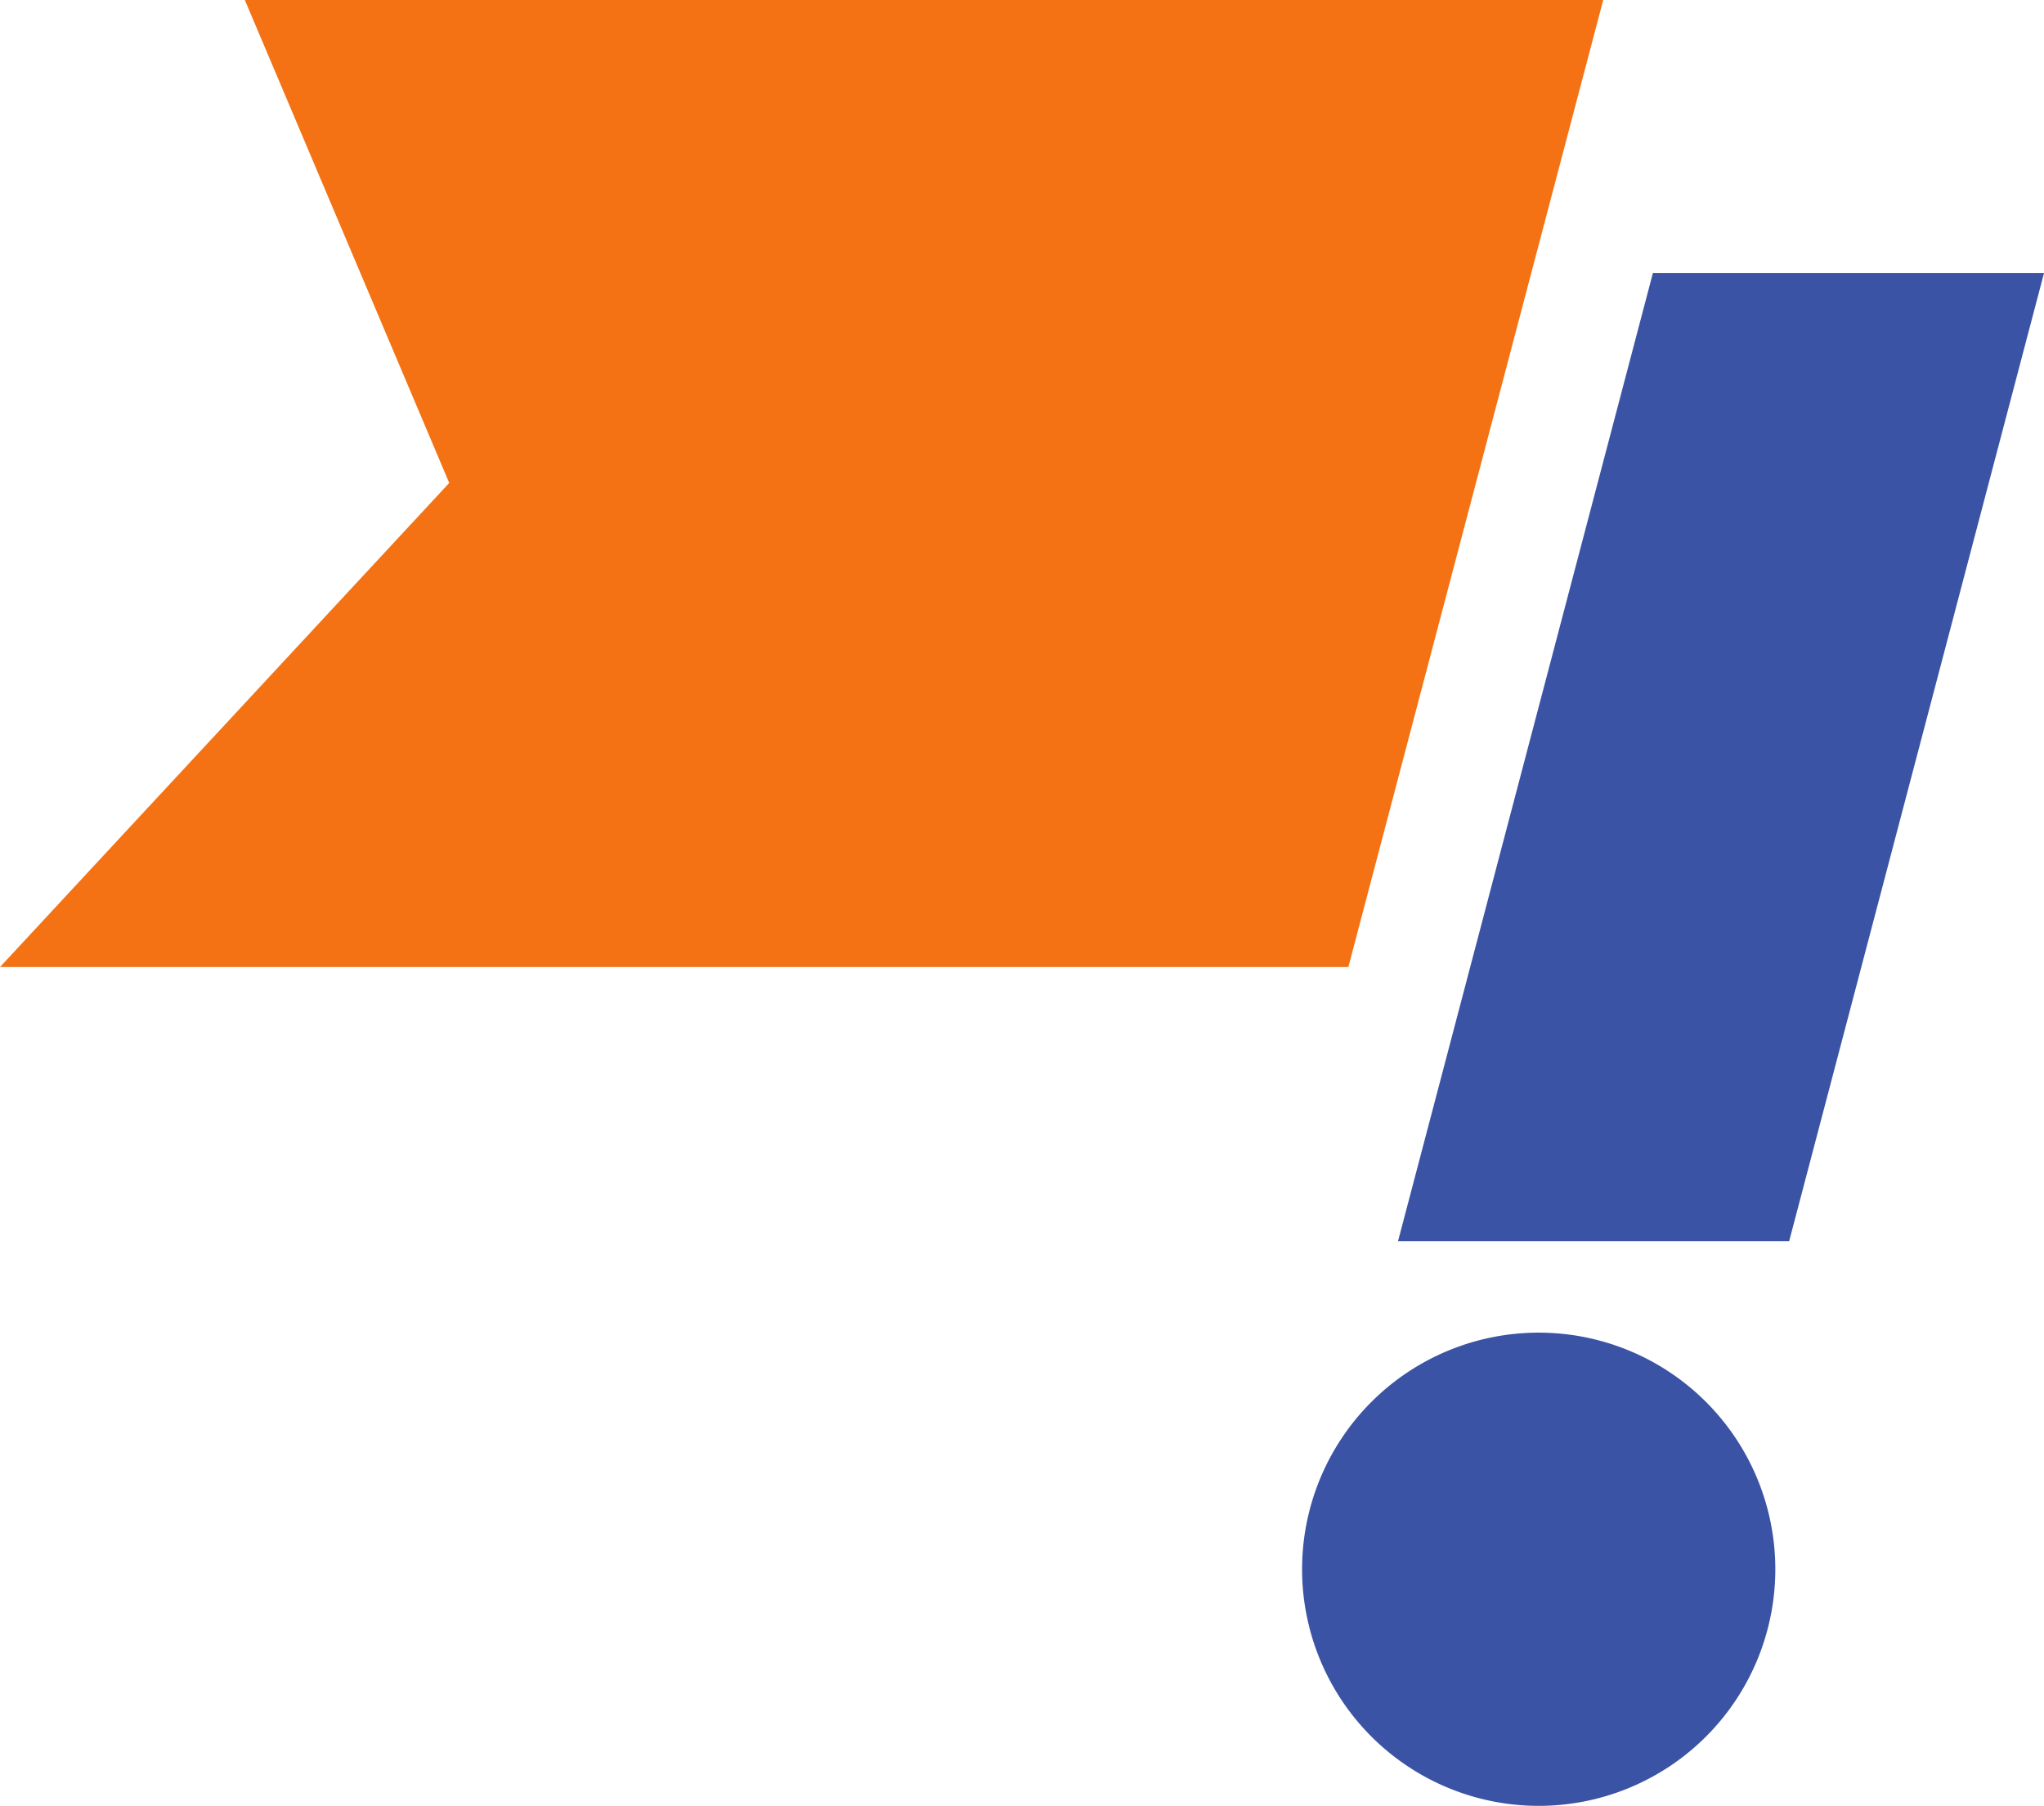
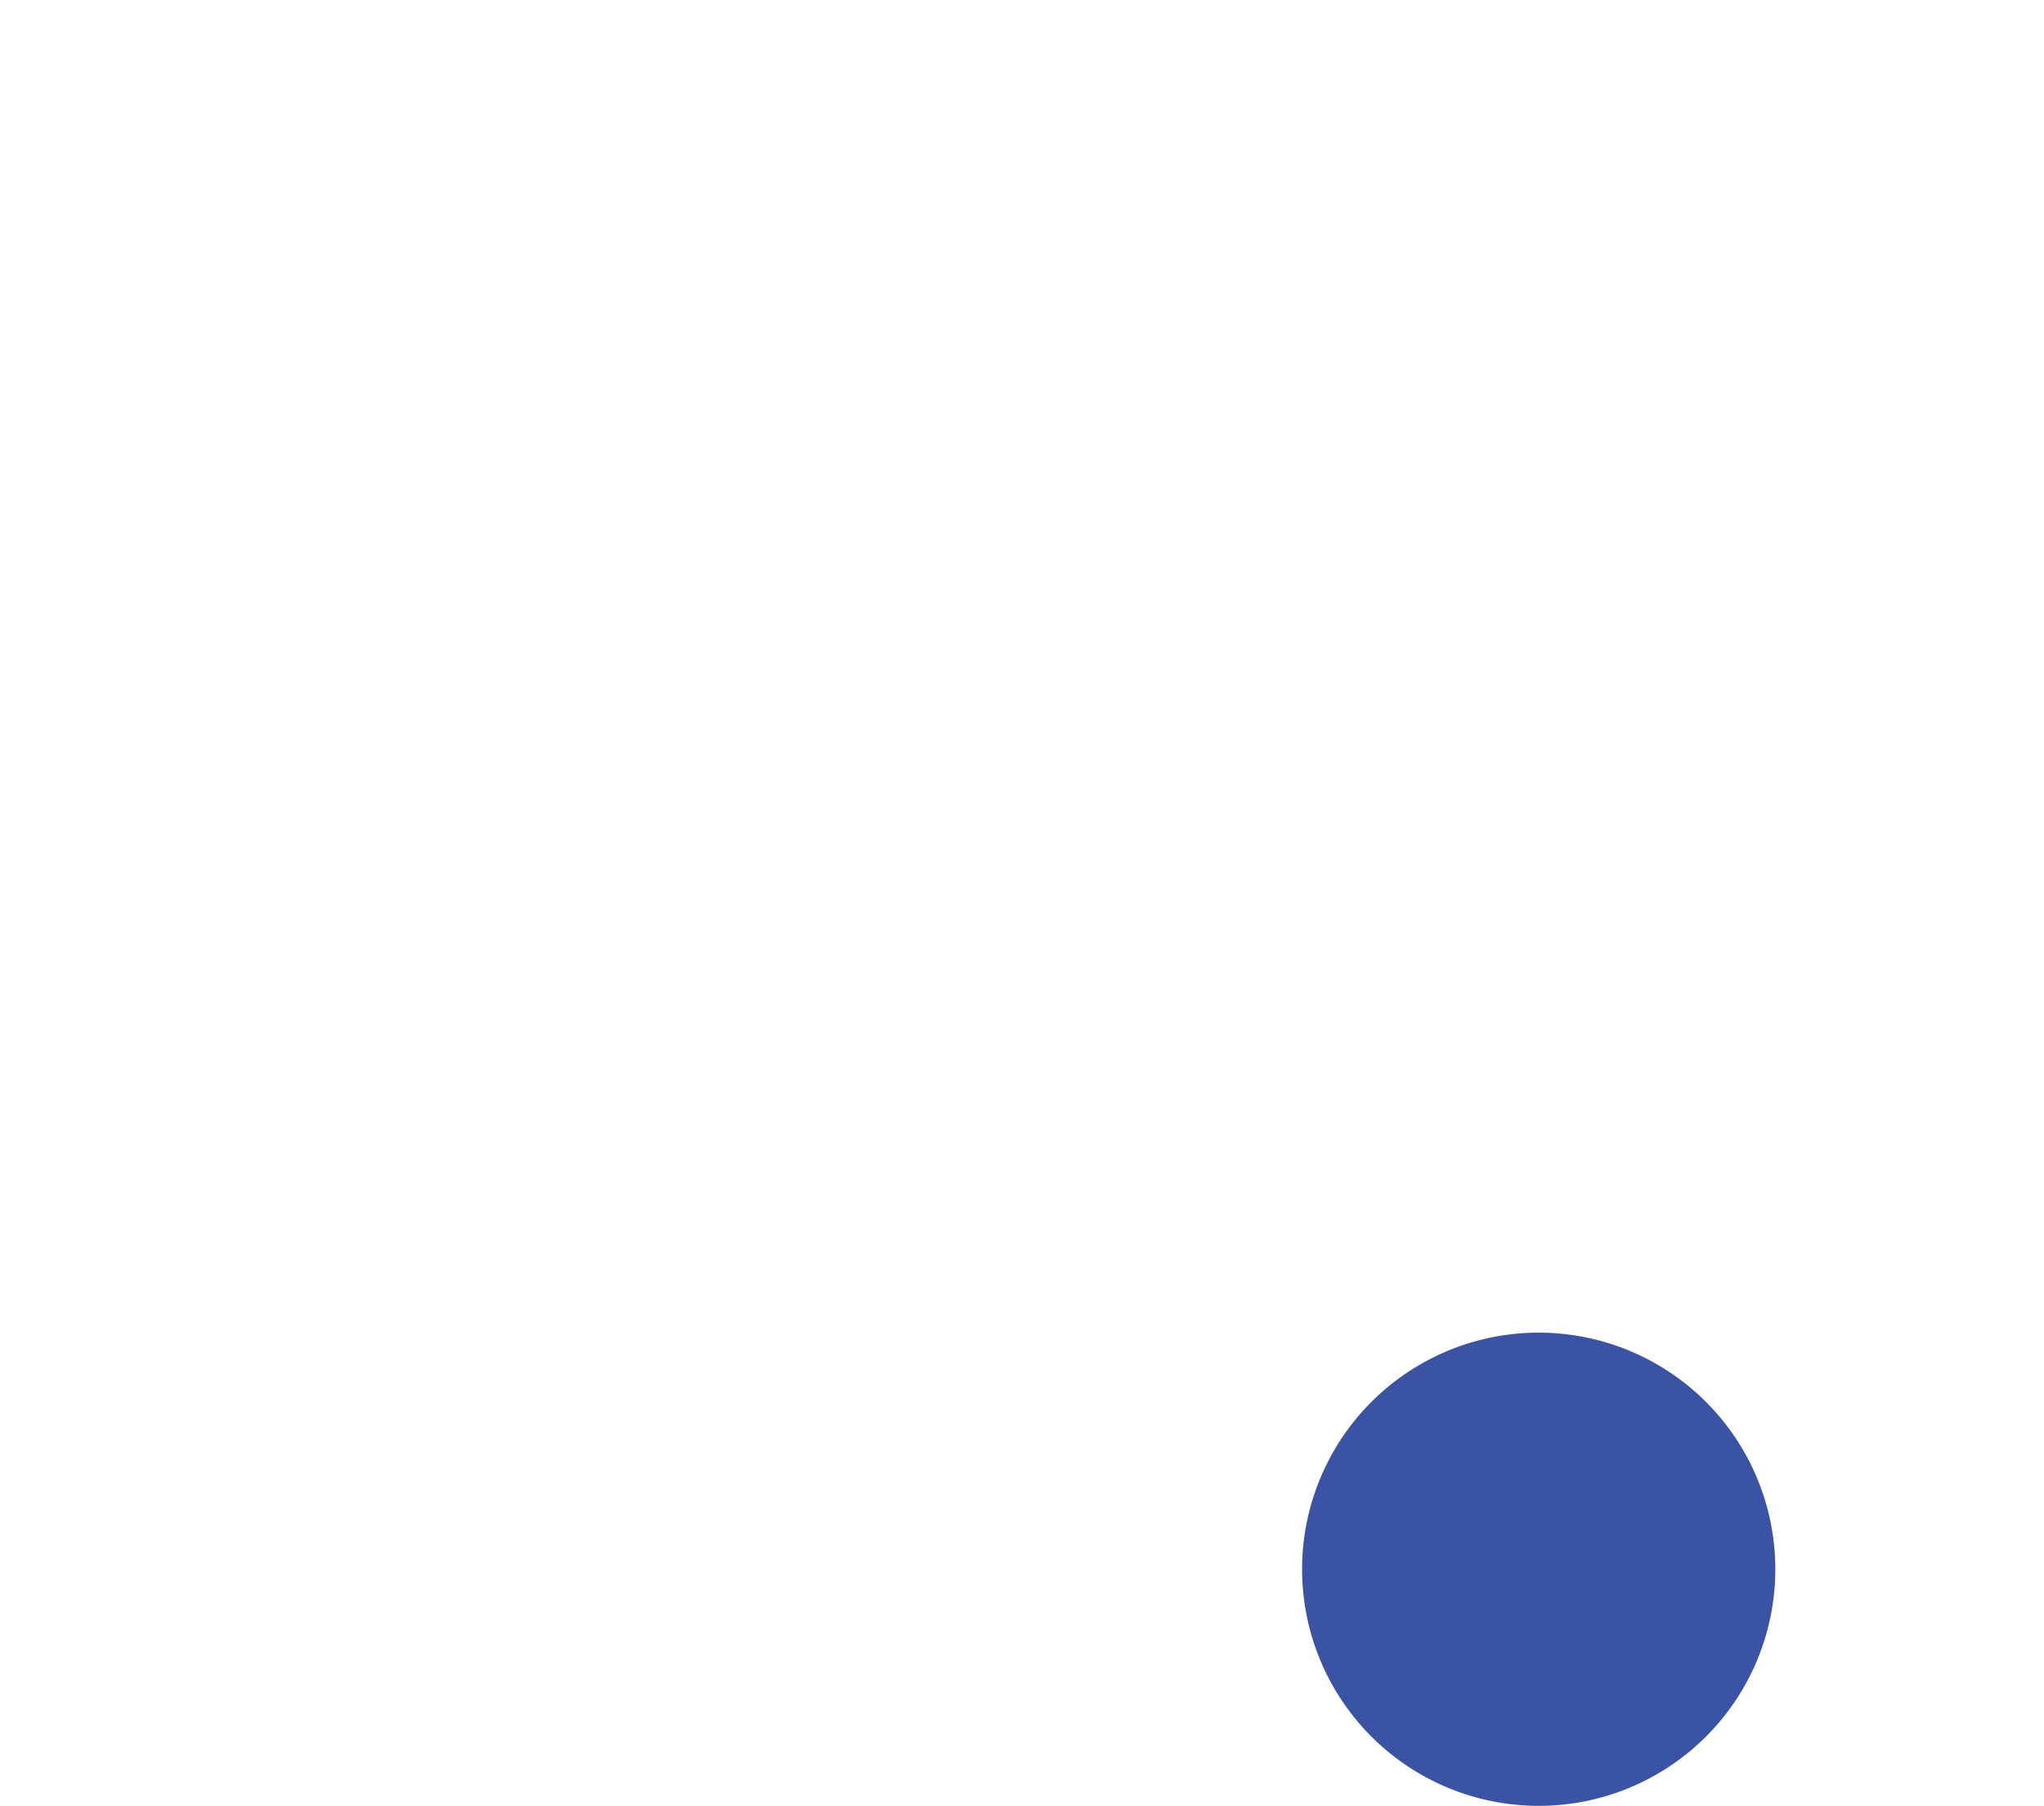
<svg xmlns="http://www.w3.org/2000/svg" version="1.1" id="svg1" width="387.118" height="342.03" viewBox="0 0 387.118 342.03">
  <defs id="defs1" />
  <g id="g1" transform="translate(0,-1.97)">
-     <path id="rect1" style="opacity:1;fill:#3b53a4;fill-opacity:1;stroke-width:0.286" d="M 313.042,53.703 H 387.118 L 338.849,237.059 h -74.076 z" />
-     <path id="rect1-3" style="opacity:1;fill:#f47214;fill-opacity:1;stroke-width:0.286" d="m 46.369,1.97 h 257.27 l -48.269,183.156 H 0 L 85.08,93.442 Z" />
    <path id="path2" style="opacity:1;fill:#3b53a4;stroke-width:0.409" d="M 336.231,299.187 A 44.813,44.813 0 0 1 291.418,344 a 44.813,44.813 0 0 1 -44.813,-44.813 44.813,44.813 0 0 1 44.813,-44.813 44.813,44.813 0 0 1 44.813,44.813 z" />
  </g>
</svg>